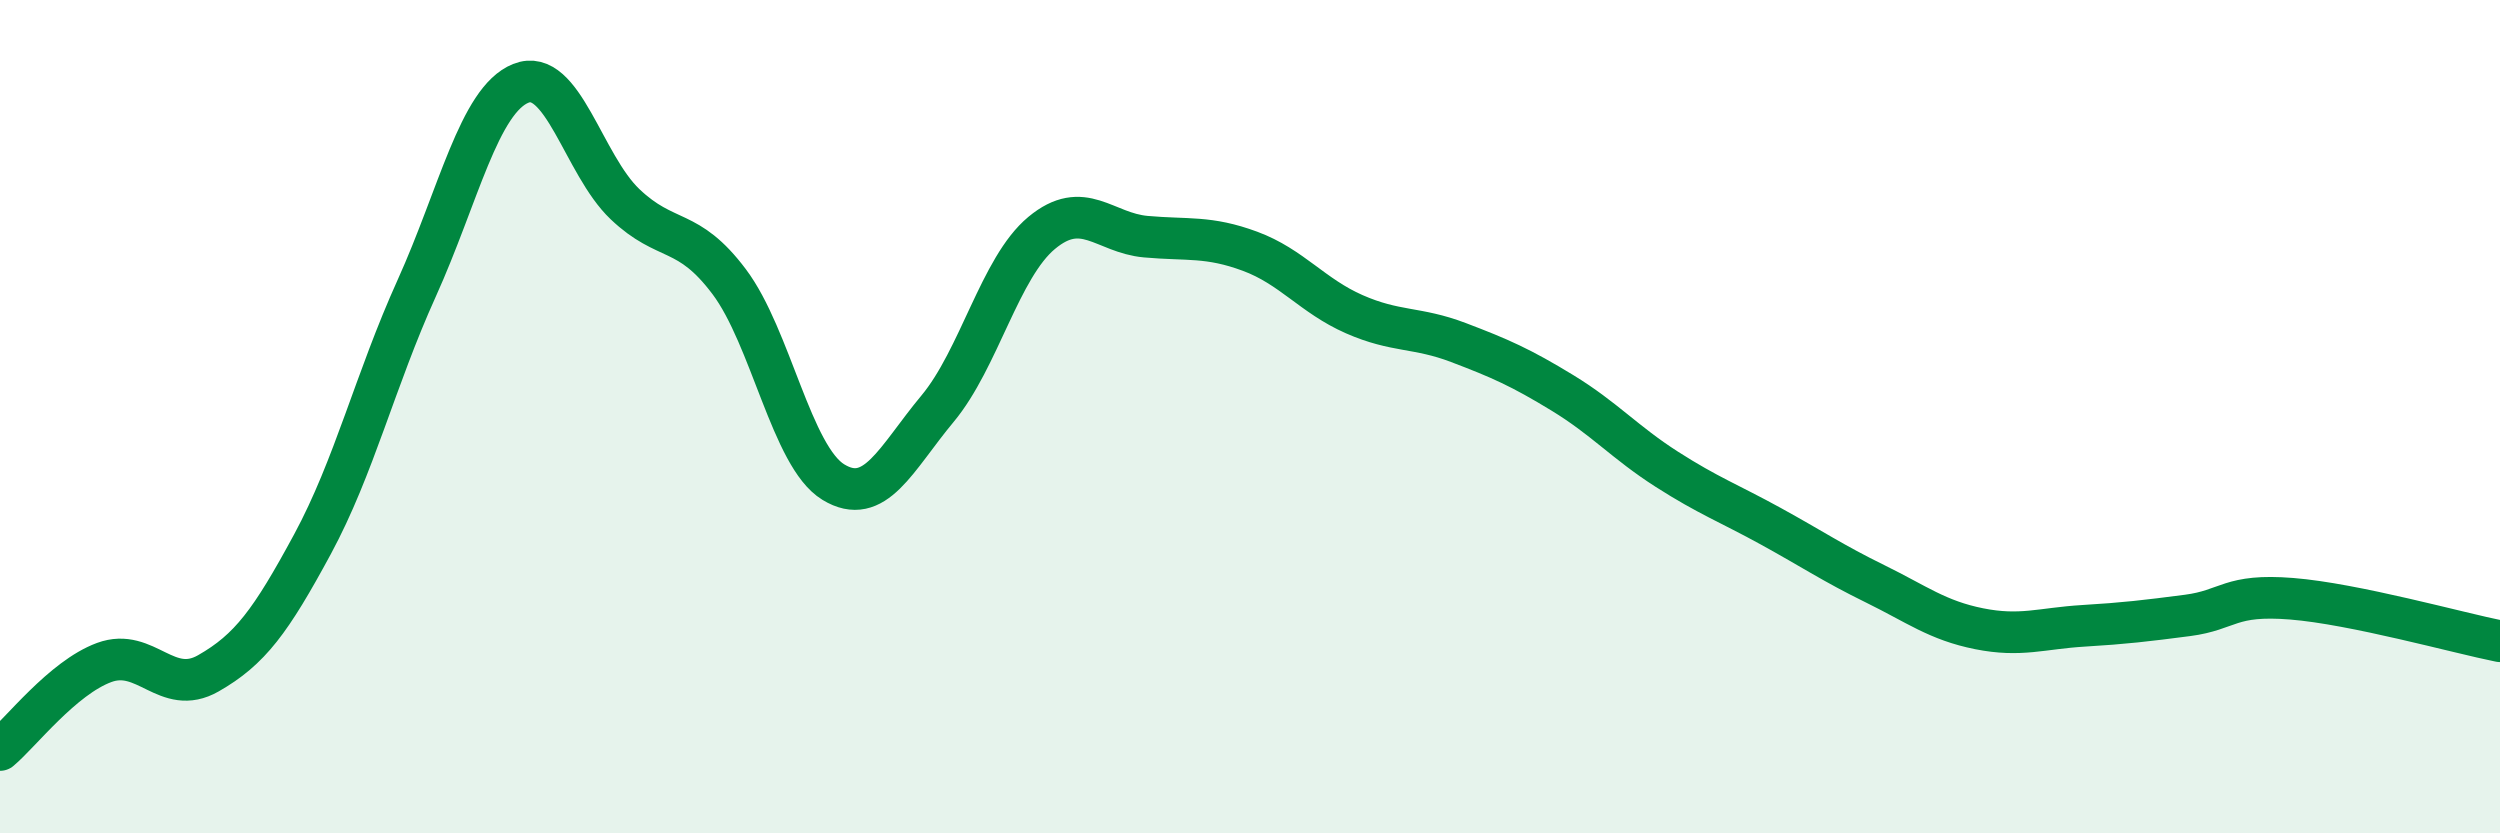
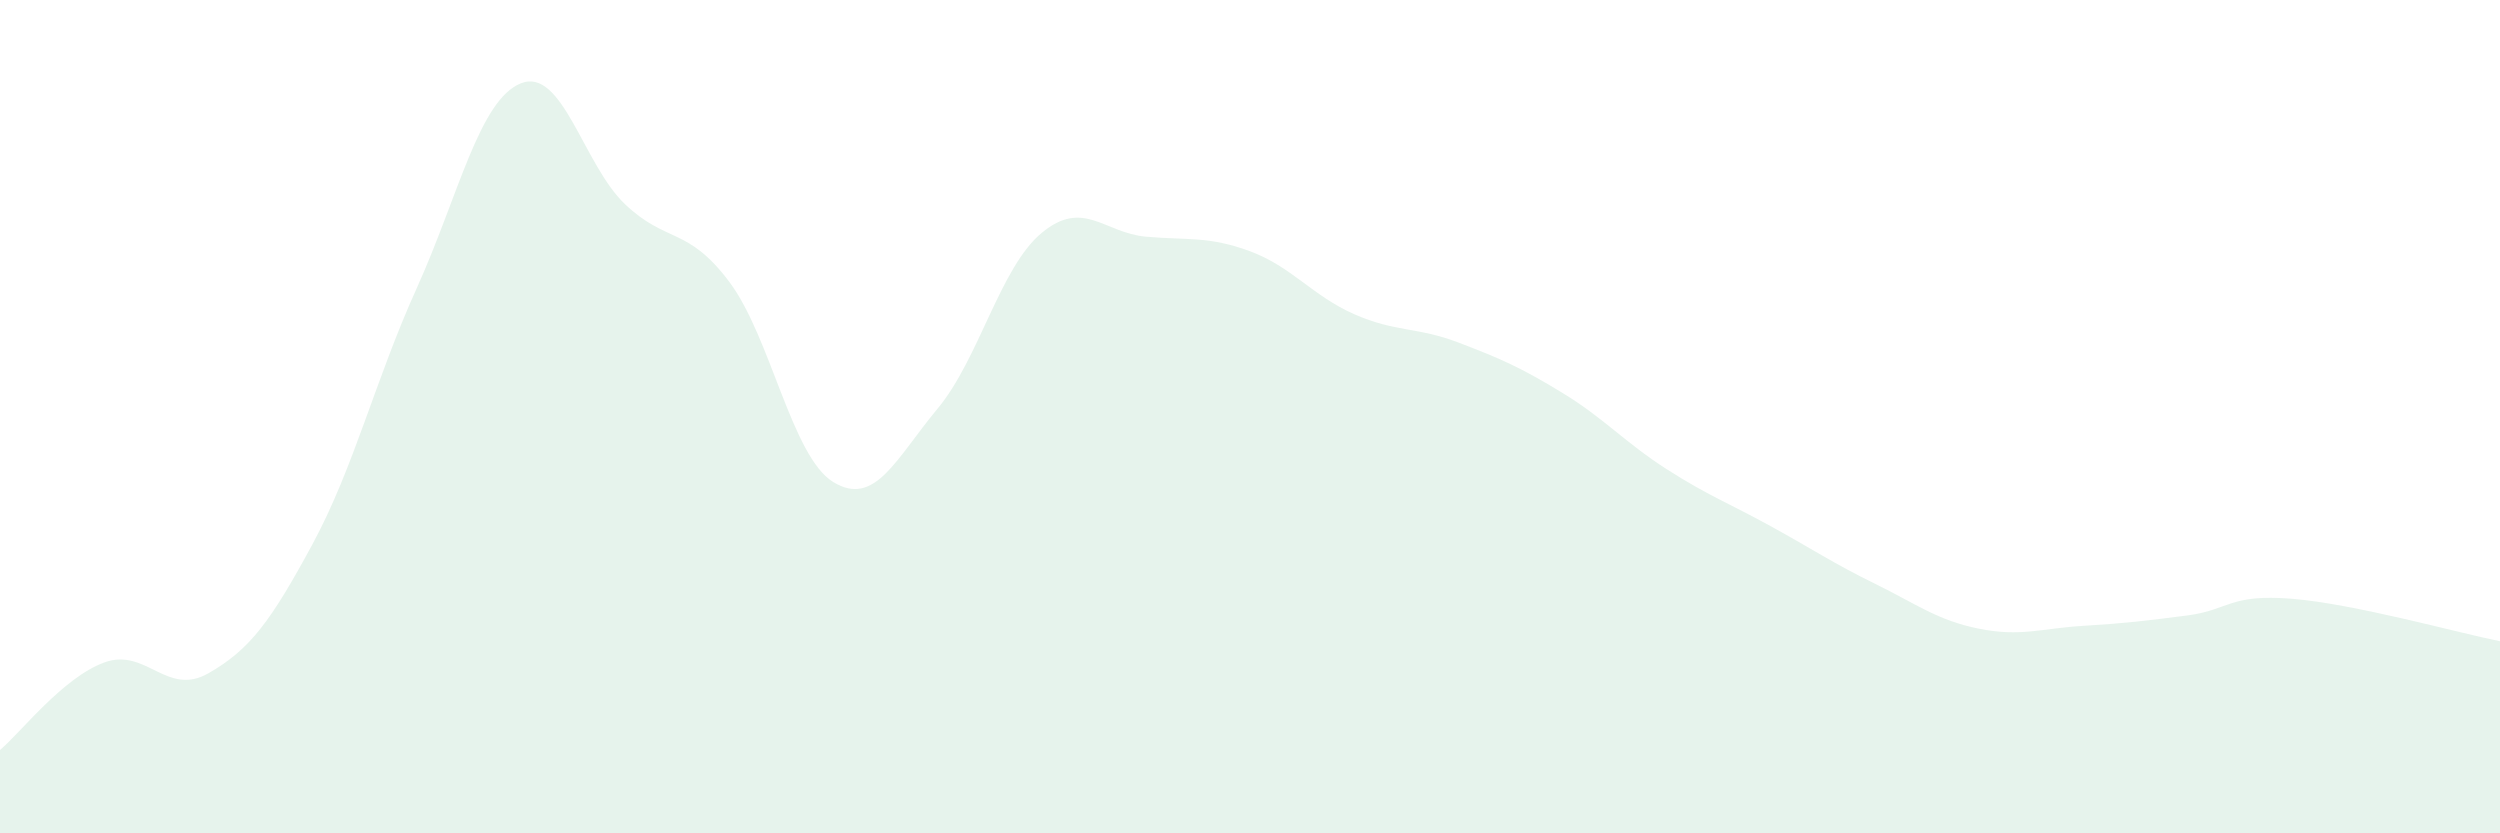
<svg xmlns="http://www.w3.org/2000/svg" width="60" height="20" viewBox="0 0 60 20">
  <path d="M 0,18 C 0.5,17.58 1.5,16.27 2.5,15.9 C 3.5,15.53 4,16.73 5,16.16 C 6,15.59 6.5,14.91 7.5,13.06 C 8.5,11.21 9,9.13 10,6.92 C 11,4.71 11.5,2.4 12.5,2 C 13.5,1.6 14,3.95 15,4.9 C 16,5.85 16.5,5.43 17.5,6.76 C 18.5,8.09 19,10.96 20,11.57 C 21,12.18 21.5,11.01 22.5,9.81 C 23.5,8.61 24,6.42 25,5.59 C 26,4.76 26.5,5.59 27.5,5.68 C 28.5,5.77 29,5.66 30,6.03 C 31,6.4 31.5,7.1 32.5,7.54 C 33.5,7.98 34,7.84 35,8.22 C 36,8.6 36.5,8.82 37.5,9.43 C 38.5,10.04 39,10.62 40,11.26 C 41,11.9 41.5,12.08 42.5,12.63 C 43.5,13.18 44,13.52 45,14.01 C 46,14.5 46.5,14.89 47.5,15.09 C 48.5,15.29 49,15.08 50,15.02 C 51,14.96 51.5,14.9 52.5,14.77 C 53.5,14.64 53.5,14.25 55,14.37 C 56.5,14.49 59,15.19 60,15.39L60 20L0 20Z" fill="#008740" opacity="0.1" stroke-linecap="round" stroke-linejoin="round" />
-   <path d="M 0,18 C 0.5,17.58 1.5,16.27 2.5,15.9 C 3.5,15.53 4,16.73 5,16.16 C 6,15.59 6.5,14.91 7.5,13.06 C 8.5,11.21 9,9.13 10,6.92 C 11,4.71 11.5,2.4 12.5,2 C 13.5,1.6 14,3.95 15,4.9 C 16,5.85 16.5,5.43 17.5,6.76 C 18.5,8.09 19,10.96 20,11.57 C 21,12.18 21.5,11.01 22.5,9.81 C 23.5,8.61 24,6.42 25,5.59 C 26,4.76 26.5,5.59 27.5,5.68 C 28.5,5.77 29,5.66 30,6.03 C 31,6.4 31.5,7.1 32.5,7.54 C 33.5,7.98 34,7.84 35,8.22 C 36,8.6 36.5,8.82 37.5,9.43 C 38.5,10.04 39,10.62 40,11.26 C 41,11.9 41.5,12.08 42.5,12.63 C 43.5,13.18 44,13.52 45,14.01 C 46,14.5 46.5,14.89 47.5,15.09 C 48.5,15.29 49,15.08 50,15.02 C 51,14.96 51.5,14.9 52.5,14.77 C 53.5,14.64 53.5,14.25 55,14.37 C 56.5,14.49 59,15.19 60,15.39" stroke="#008740" stroke-width="1" fill="none" stroke-linecap="round" stroke-linejoin="round" />
</svg>